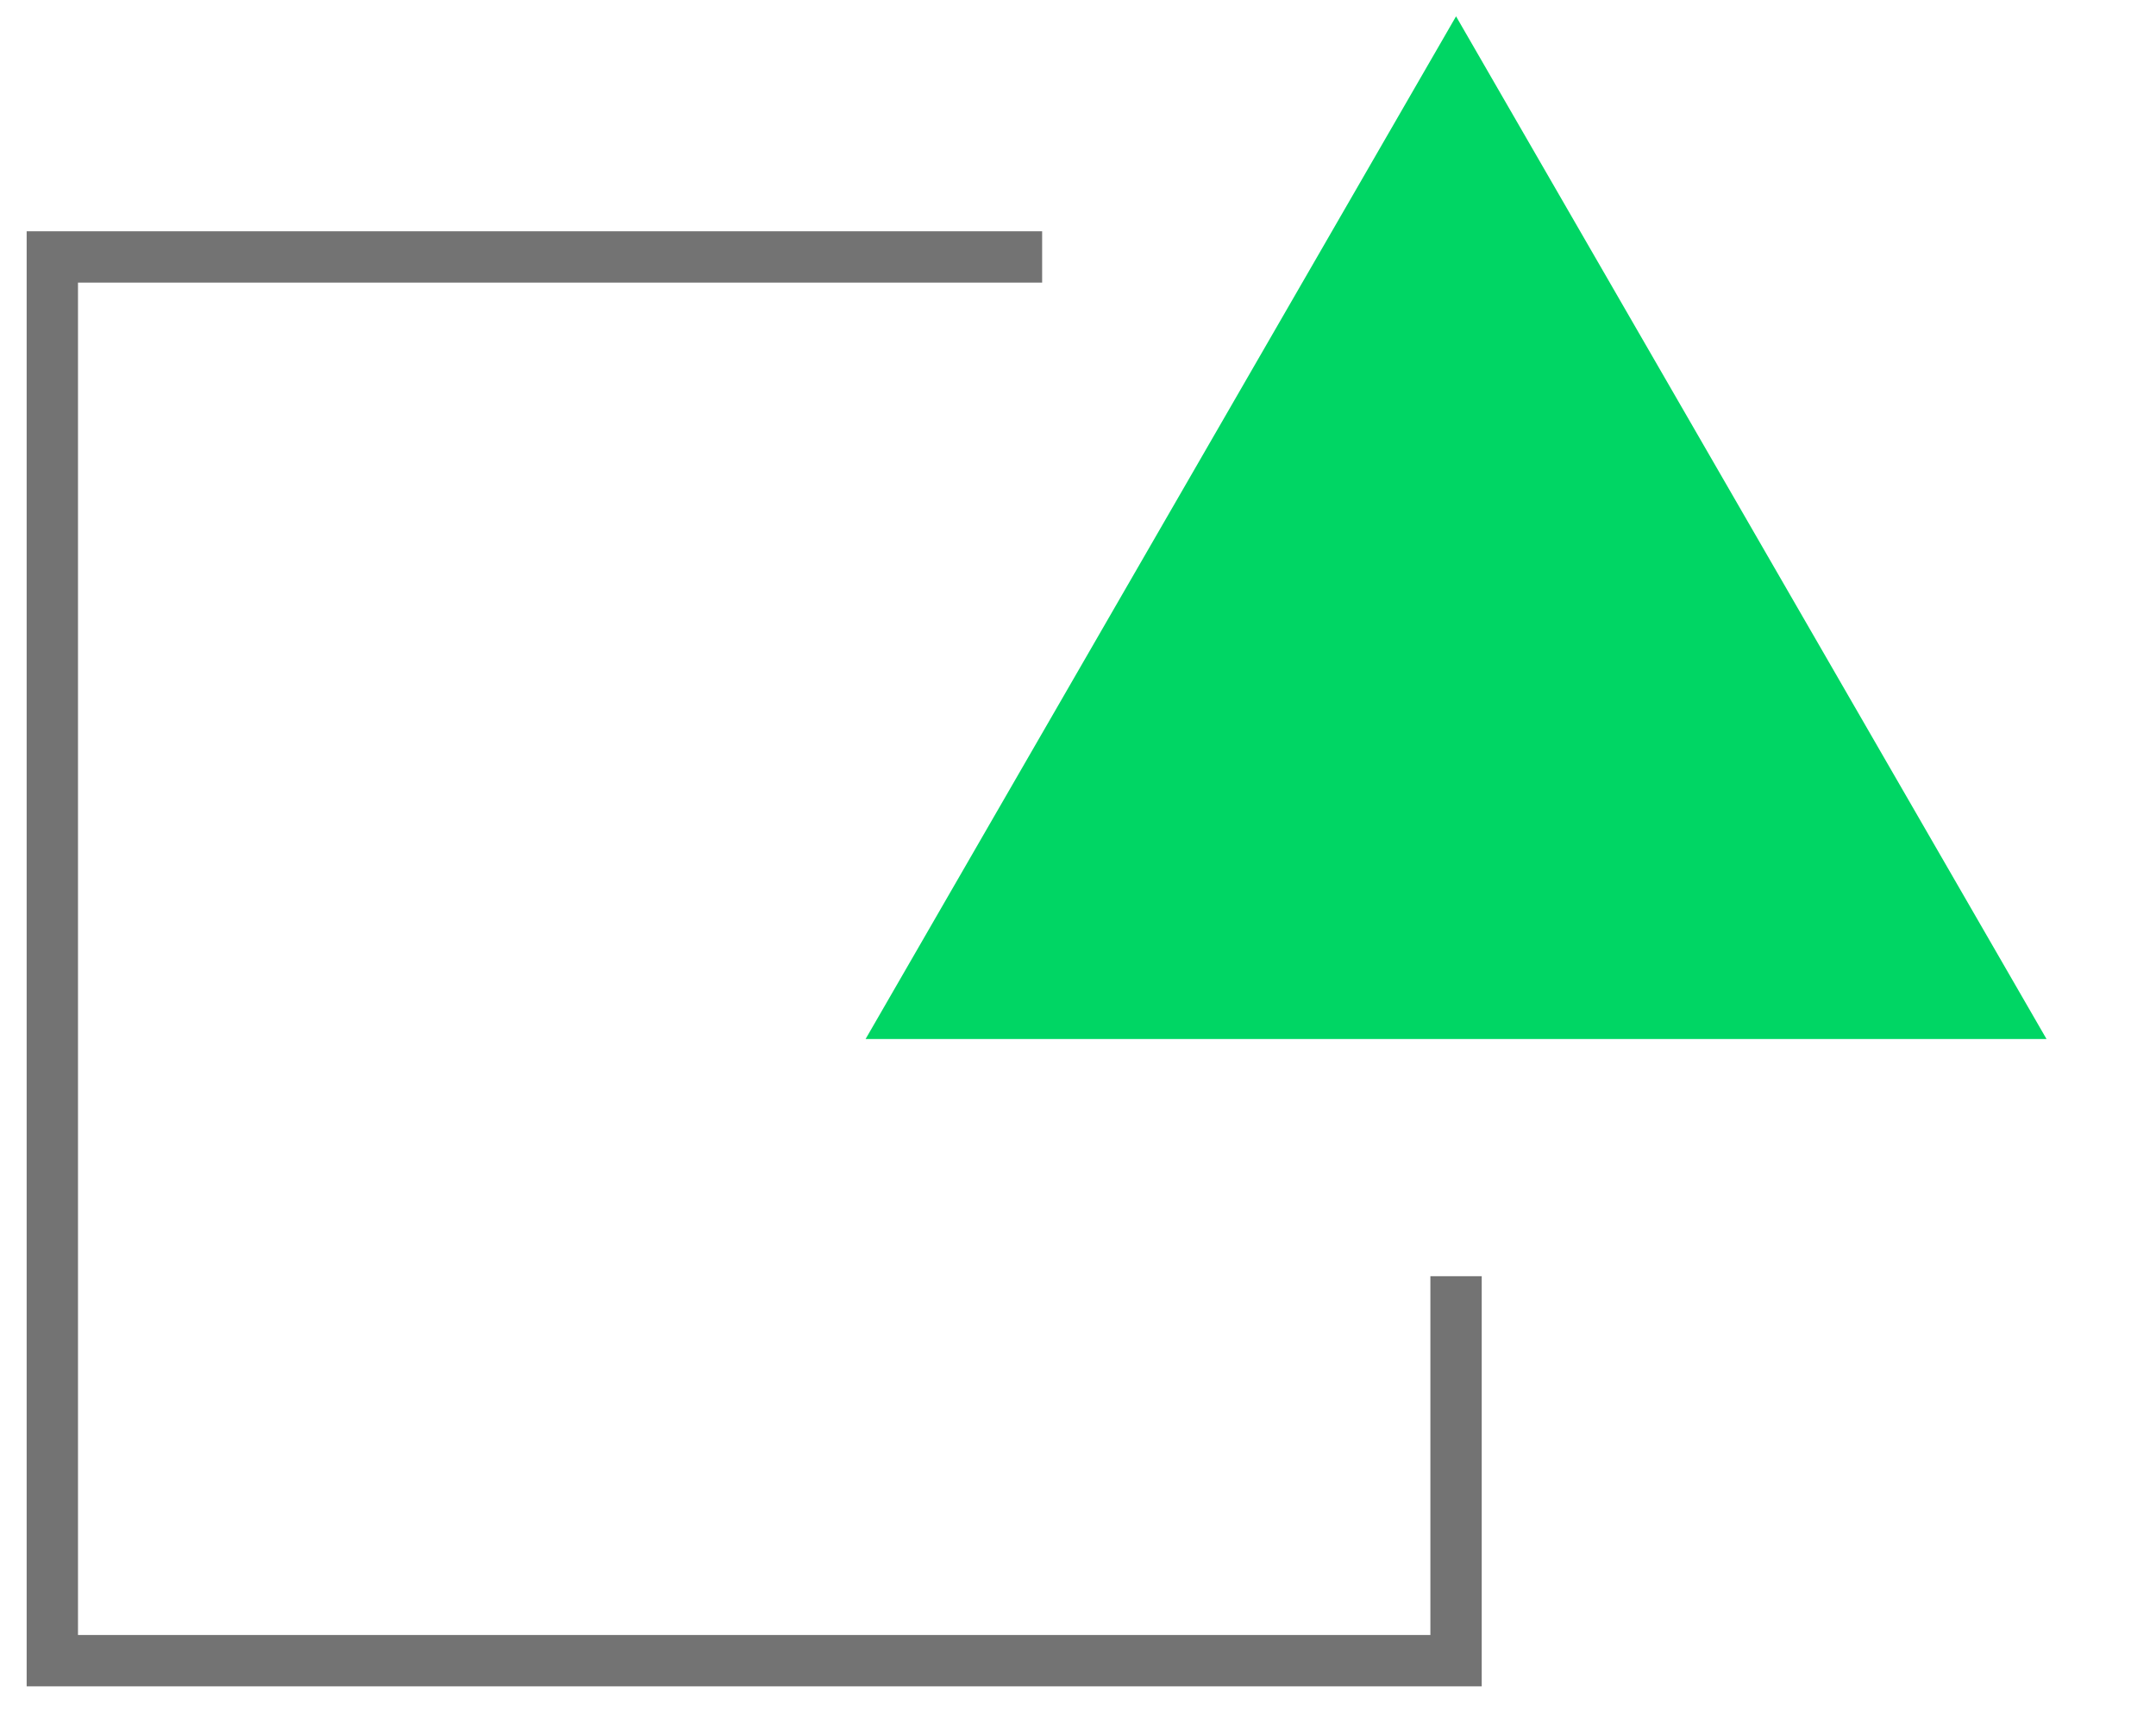
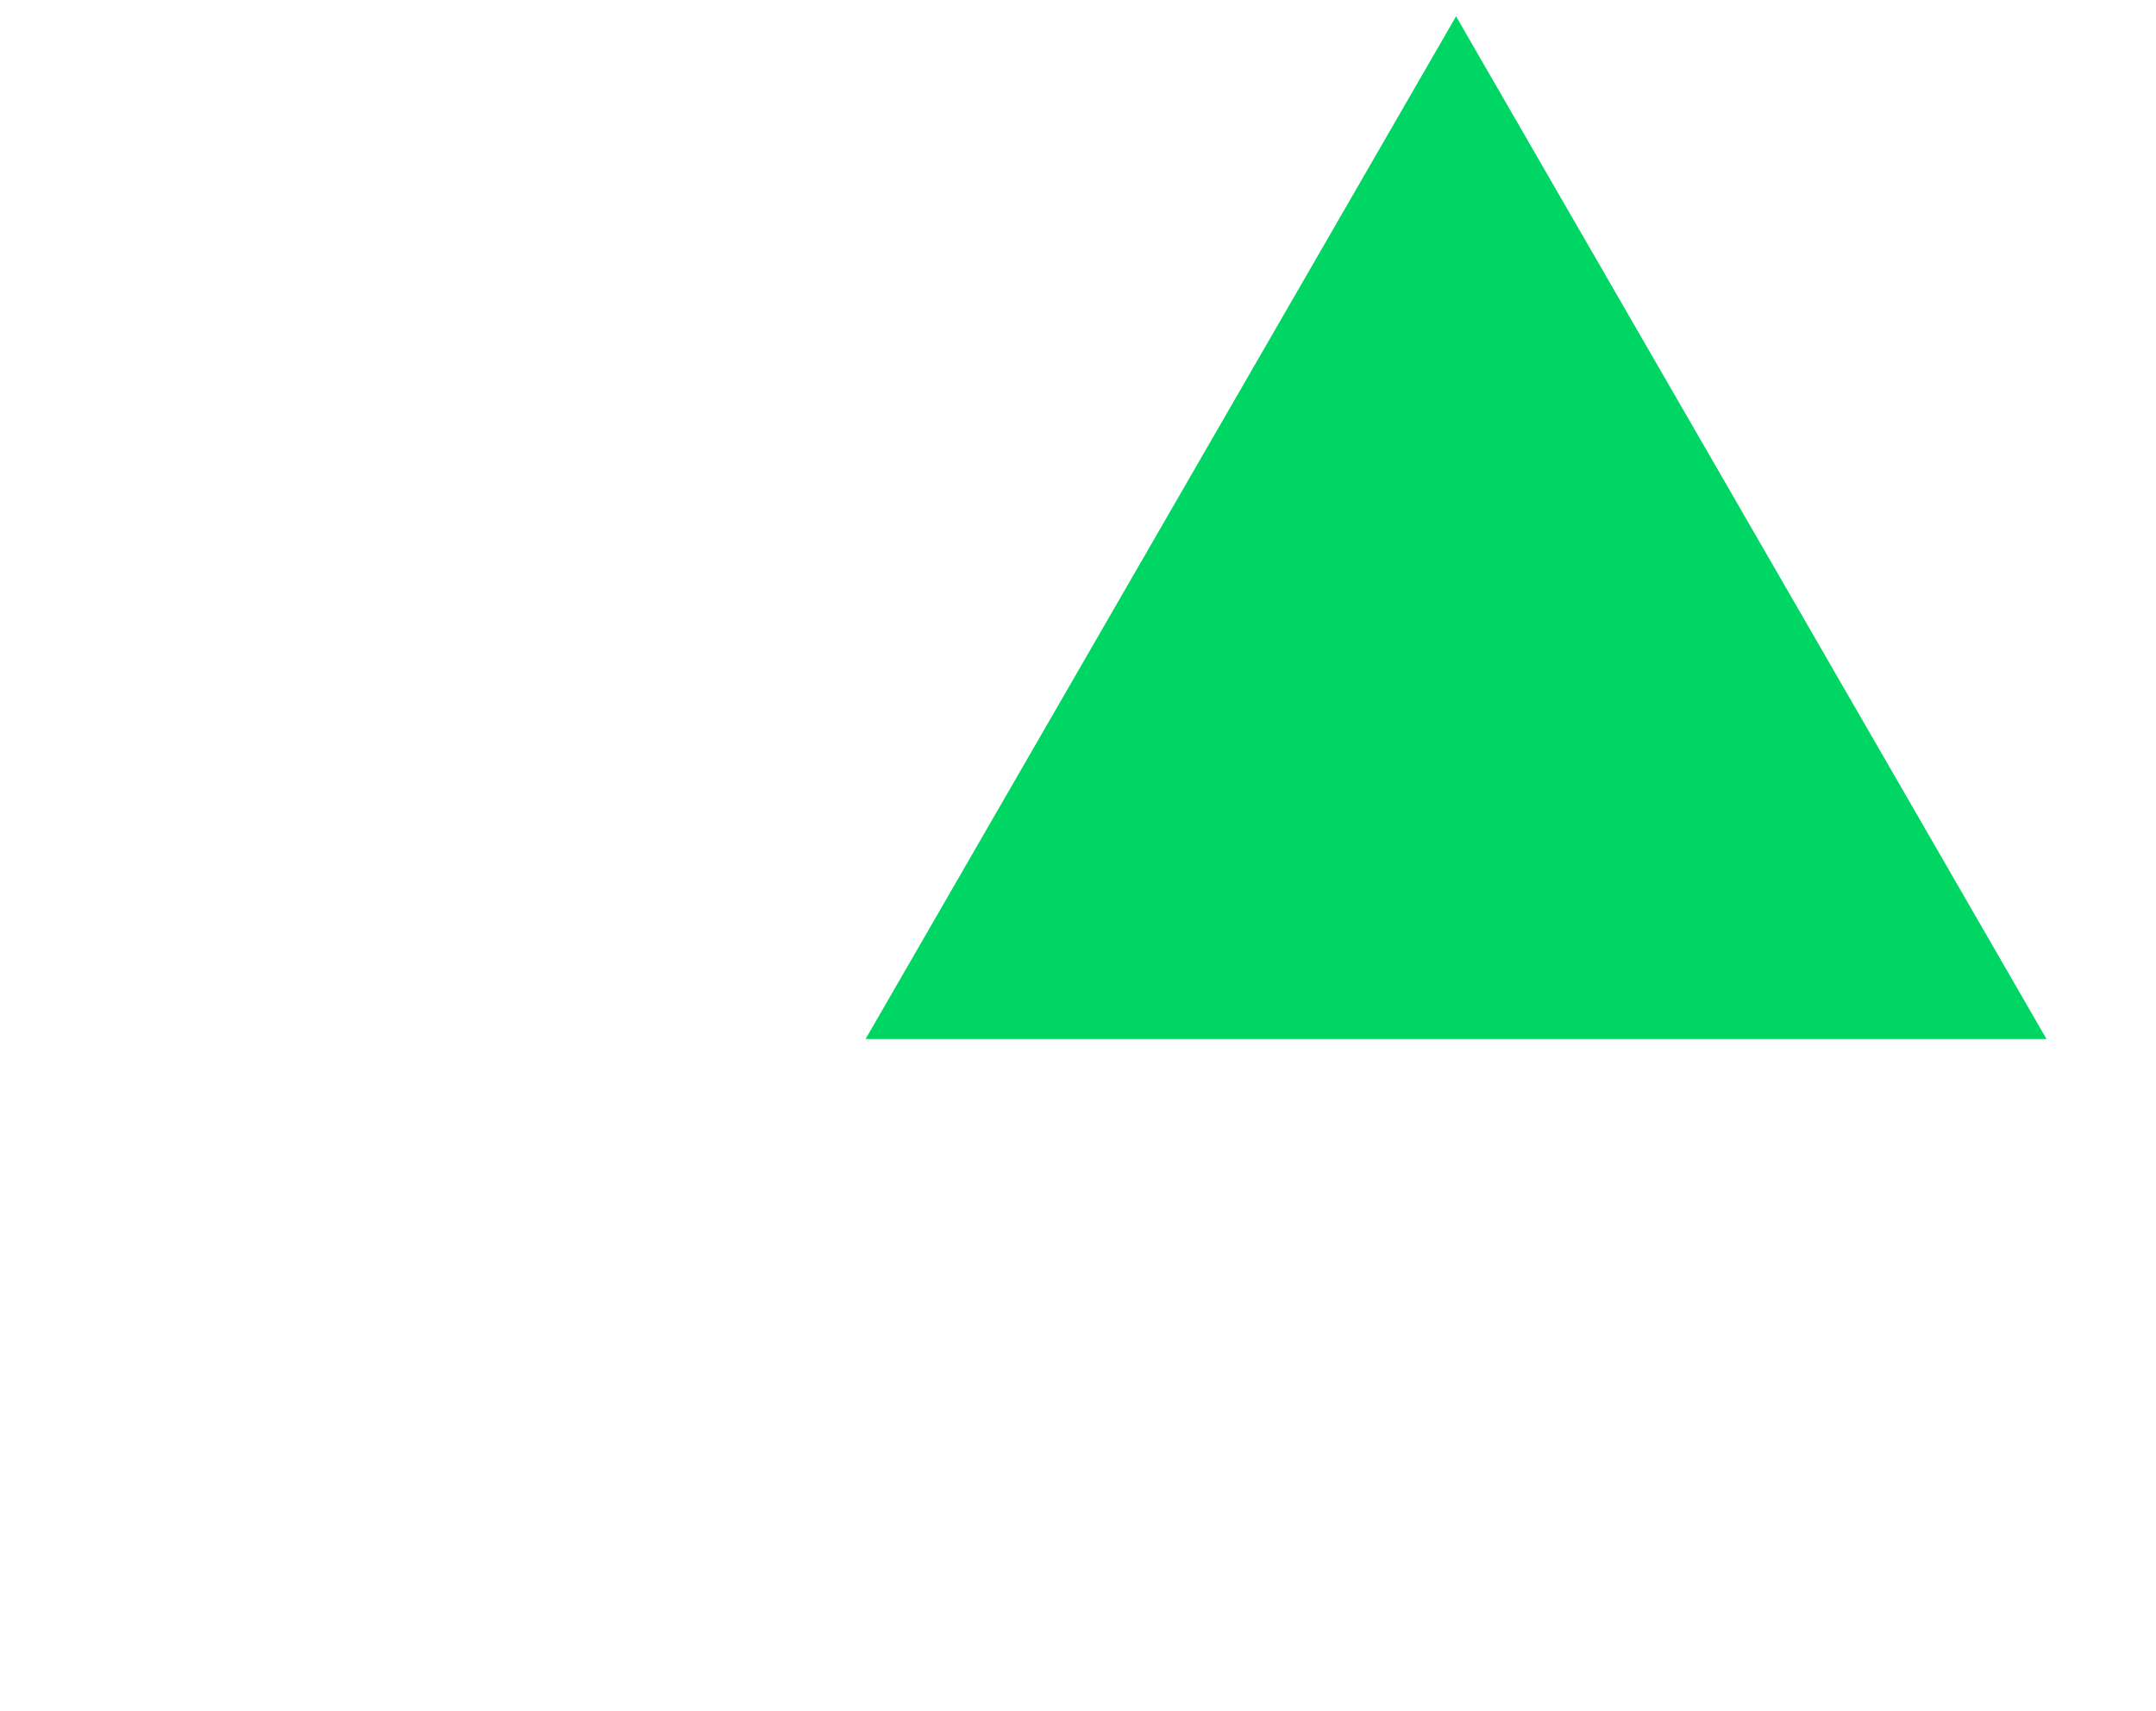
<svg xmlns="http://www.w3.org/2000/svg" width="63" height="50" viewBox="0 0 63 50" fill="none">
-   <path d="M30.452 7.508H1.529V48.526H42.547V37.292" stroke="#737373" stroke-width="1.5" />
  <path d="M42.547 0.477L59.801 30.361H25.293L42.547 0.477Z" fill="#00D664" />
</svg>